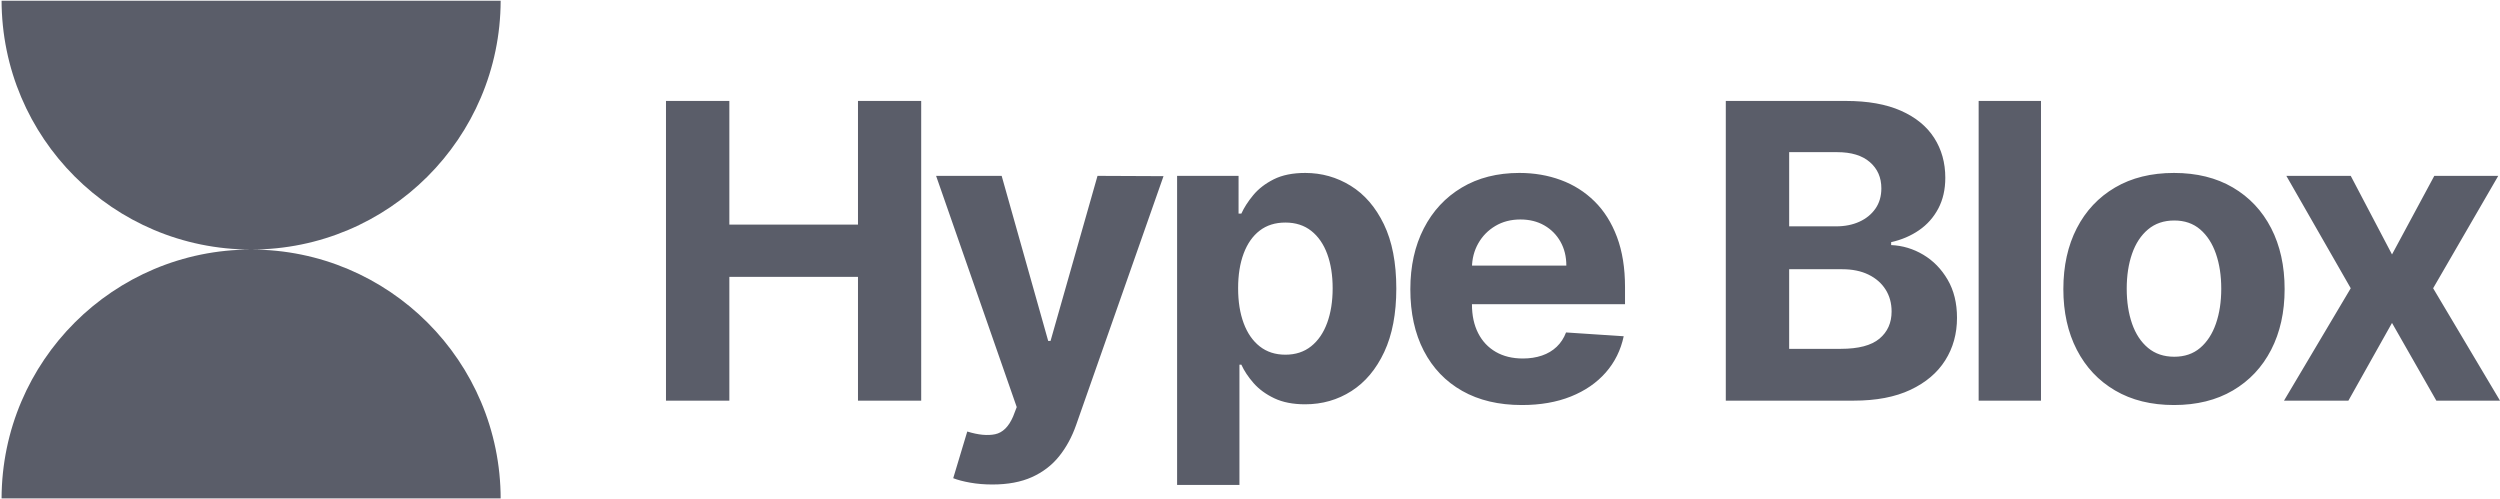
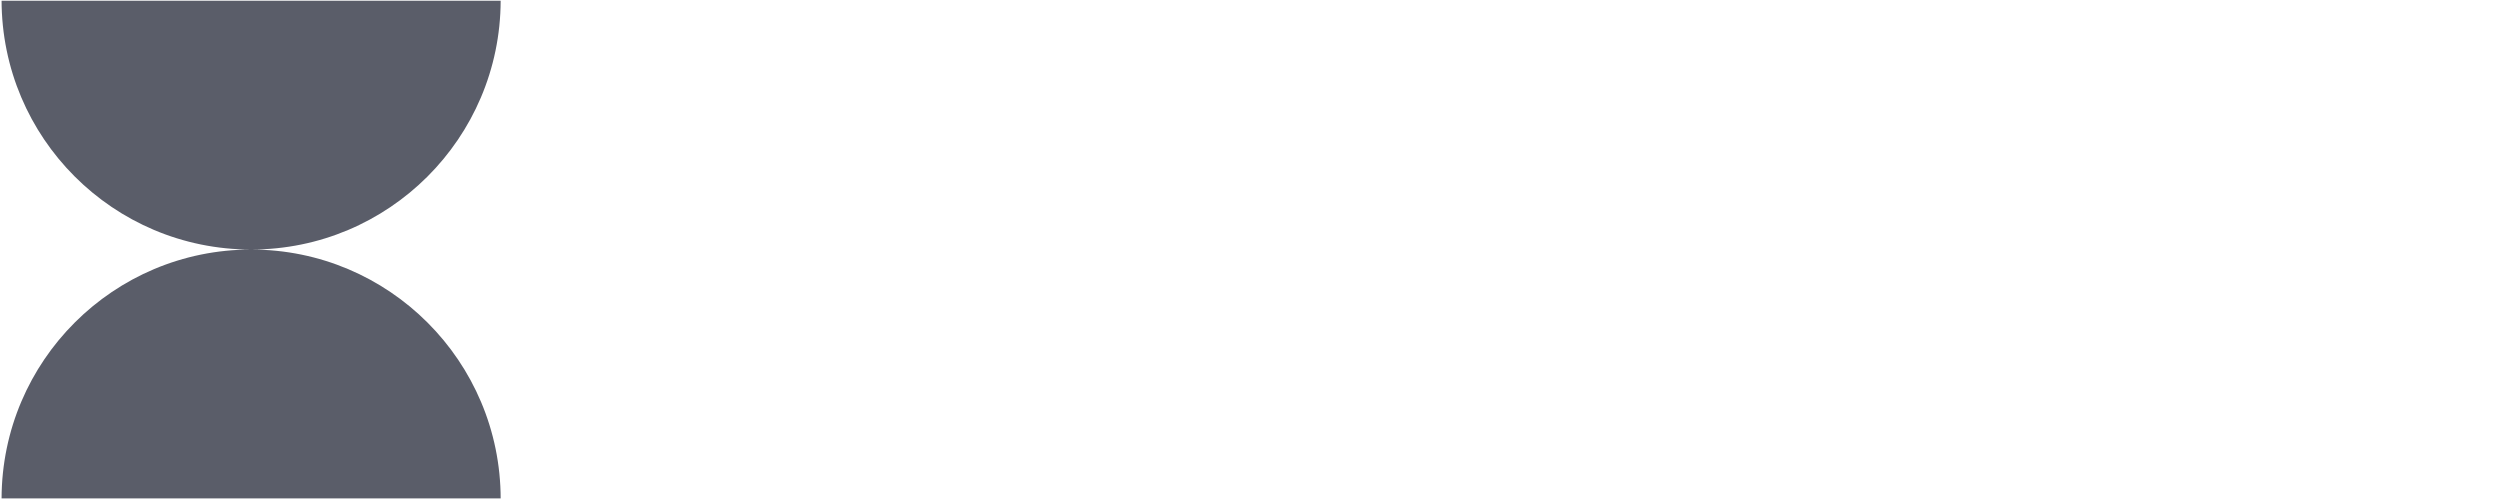
<svg xmlns="http://www.w3.org/2000/svg" width="1092" height="218">
  <g fill="#5A5D69" fill-rule="evenodd">
-     <path fill-rule="nonzero" d="M290.902 175V44.09h27.678v54.014h56.186V44.09h27.613V175h-27.613v-54.077H318.58V175zm142.597 36.626c-3.452 0-6.68-.266-9.684-.799-3.005-.532-5.487-1.182-7.447-1.95l6.136-20.39c4.816 1.492 8.875 1.886 12.177 1.183 3.303-.703 5.913-3.27 7.83-7.703l1.598-4.155-35.22-100.994h28.637l20.326 72.102h1.023l20.518-72.102 28.829.128-38.16 108.665c-1.833 5.241-4.316 9.812-7.448 13.71-3.132 3.9-7.084 6.925-11.857 9.077s-10.525 3.228-17.258 3.228Zm80.657.192v-135h26.847V93.31h1.214c1.194-2.642 2.93-5.338 5.21-8.086 2.28-2.749 5.263-5.05 8.949-6.904 3.686-1.853 8.277-2.78 13.775-2.78 7.159 0 13.764 1.864 19.815 5.593 6.051 3.728 10.888 9.332 14.51 16.81 3.622 7.48 5.433 16.844 5.433 28.094 0 10.952-1.758 20.188-5.273 27.71-3.516 7.52-8.289 13.21-14.319 17.066-6.03 3.857-12.773 5.785-20.23 5.785-5.284 0-9.77-.874-13.456-2.62-3.686-1.748-6.7-3.953-9.044-6.617-2.344-2.663-4.134-5.358-5.37-8.085h-.83v52.542h-27.23Zm26.655-85.909c0 5.838.81 10.93 2.43 15.277 1.618 4.347 3.962 7.724 7.03 10.131 3.069 2.408 6.797 3.612 11.186 3.612 4.432 0 8.182-1.225 11.25-3.675 3.069-2.45 5.402-5.86 7-10.228 1.598-4.368 2.397-9.407 2.397-15.117 0-5.668-.789-10.653-2.365-14.957-1.577-4.304-3.9-7.67-6.968-10.1-3.068-2.429-6.84-3.643-11.314-3.643-4.431 0-8.17 1.172-11.218 3.515-3.047 2.344-5.38 5.668-6.999 9.972-1.62 4.304-2.429 9.375-2.429 15.213Zm123.932 51.009c-10.1 0-18.782-2.057-26.048-6.169-7.265-4.112-12.858-9.95-16.779-17.514-3.92-7.564-5.88-16.523-5.88-26.878 0-10.1 1.96-18.964 5.88-26.591 3.92-7.628 9.45-13.573 16.588-17.834 7.137-4.262 15.522-6.392 25.152-6.392 6.478 0 12.518 1.033 18.122 3.1 5.603 2.067 10.504 5.167 14.701 9.3 4.198 4.134 7.468 9.322 9.812 15.565 2.344 6.243 3.516 13.54 3.516 21.893v7.478h-82.905v-16.875h57.273c0-3.92-.853-7.393-2.557-10.419-1.705-3.025-4.059-5.4-7.063-7.127-3.005-1.726-6.488-2.589-10.451-2.589-4.134 0-7.788.949-10.963 2.845-3.174 1.896-5.657 4.432-7.446 7.606-1.79 3.175-2.706 6.701-2.749 10.58v16.043c0 4.858.906 9.056 2.717 12.593 1.81 3.537 4.378 6.264 7.702 8.181 3.324 1.918 7.266 2.877 11.825 2.877 3.026 0 5.796-.426 8.31-1.279 2.514-.852 4.666-2.13 6.456-3.835 1.79-1.704 3.153-3.792 4.09-6.264l25.186 1.662c-1.279 6.051-3.889 11.325-7.83 15.82-3.942 4.496-9.013 7.99-15.214 10.483-6.2 2.493-13.348 3.74-21.445 3.74ZM753.828 175V44.09h52.415c9.63 0 17.663 1.428 24.098 4.284 6.435 2.855 11.271 6.807 14.51 11.857 3.239 5.05 4.858 10.856 4.858 17.418 0 5.114-1.023 9.599-3.068 13.455-2.046 3.857-4.848 7.01-8.406 9.46-3.558 2.45-7.617 4.187-12.177 5.21v1.279c4.986.213 9.663 1.619 14.03 4.218 4.369 2.6 7.916 6.233 10.644 10.899 2.727 4.666 4.09 10.216 4.09 16.651 0 6.946-1.715 13.136-5.145 18.569-3.43 5.433-8.49 9.726-15.181 12.88-6.69 3.153-14.936 4.73-24.737 4.73h-55.93Zm27.678-22.628h22.564c7.713 0 13.338-1.48 16.875-4.442 3.537-2.962 5.305-6.914 5.305-11.858 0-3.622-.874-6.818-2.62-9.588-1.748-2.77-4.23-4.943-7.447-6.52-3.218-1.576-7.042-2.365-11.474-2.365h-23.203v34.773Zm0-53.501h20.518c3.793 0 7.17-.671 10.132-2.014 2.961-1.342 5.305-3.25 7.03-5.72 1.727-2.472 2.59-5.434 2.59-8.886 0-4.73-1.673-8.544-5.018-11.441-3.345-2.898-8.086-4.347-14.222-4.347h-21.03v32.408ZM891.503 44.09V175h-27.23V44.09zm58.094 132.828c-9.93 0-18.505-2.12-25.728-6.36-7.223-4.24-12.795-10.164-16.716-17.77-3.92-7.607-5.88-16.439-5.88-26.495 0-10.142 1.96-19.017 5.88-26.623 3.92-7.607 9.493-13.53 16.716-17.77 7.223-4.24 15.799-6.36 25.728-6.36 9.929 0 18.505 2.12 25.728 6.36 7.223 4.24 12.794 10.163 16.715 17.77 3.92 7.606 5.88 16.48 5.88 26.623 0 10.056-1.96 18.888-5.88 26.495-3.92 7.606-9.492 13.53-16.715 17.77-7.223 4.24-15.8 6.36-25.728 6.36Zm.127-21.094c4.517 0 8.289-1.29 11.314-3.867 3.026-2.578 5.316-6.105 6.872-10.58 1.555-4.474 2.333-9.566 2.333-15.276 0-5.71-.778-10.803-2.333-15.277-1.556-4.475-3.846-8.012-6.872-10.61-3.025-2.6-6.797-3.9-11.314-3.9-4.56 0-8.384 1.3-11.473 3.9-3.09 2.598-5.412 6.135-6.968 10.61-1.555 4.474-2.333 9.567-2.333 15.277 0 5.71.778 10.802 2.333 15.277 1.556 4.474 3.878 8 6.968 10.579 3.09 2.578 6.914 3.867 11.473 3.867Zm77.079-79.006 18.025 34.325 18.473-34.325h27.933l-28.444 49.091L1092 175h-27.805l-19.368-33.942L1025.78 175h-28.125l29.148-49.09-28.125-49.092z" />
    <path d="M.69 217.69C.857 157.635 49.594 109 109.69 109c60.199 0 109 48.801 109 109l-.004-.309ZM218.69.31c-.167 60.056-48.904 108.69-109 108.69C49.491 109 .69 60.2.69 0l.004.31Z" />
  </g>
</svg>